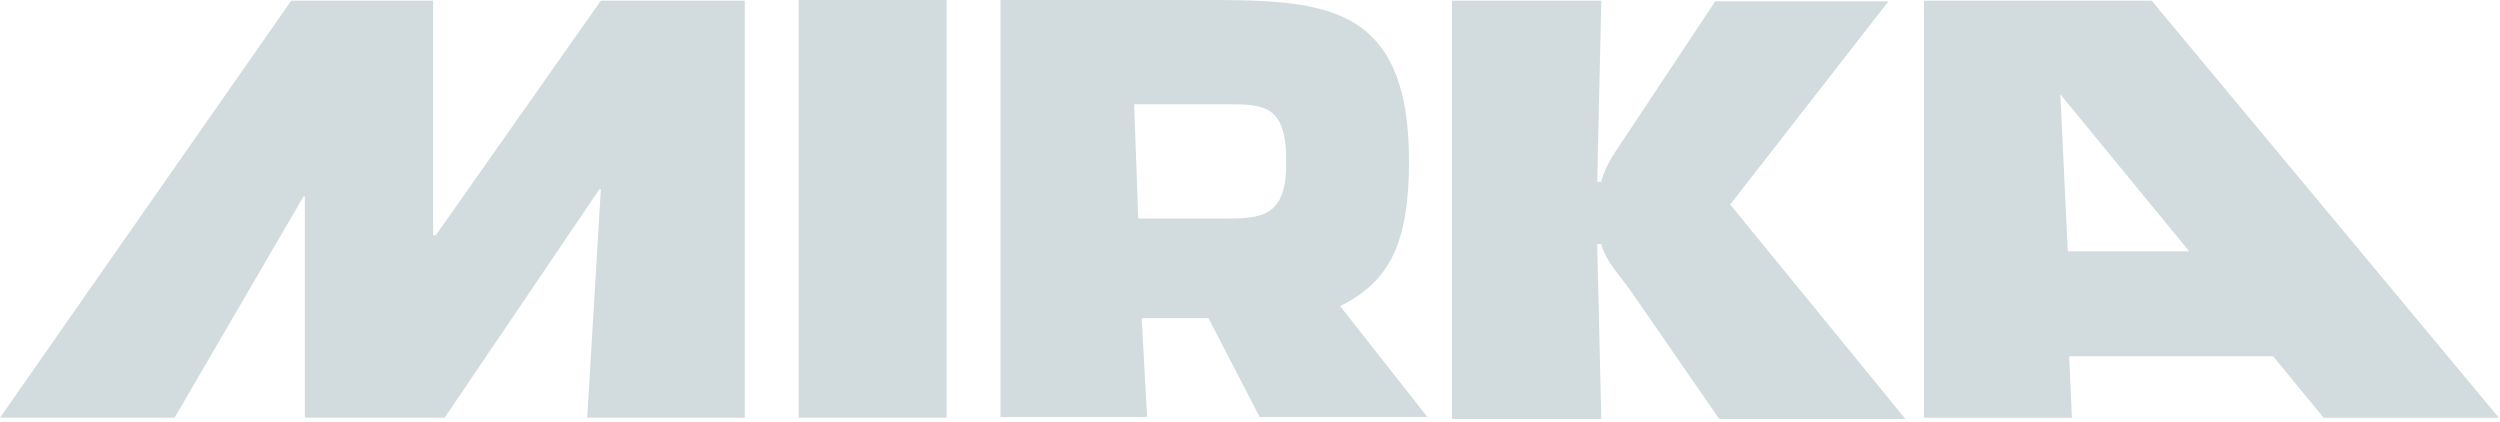
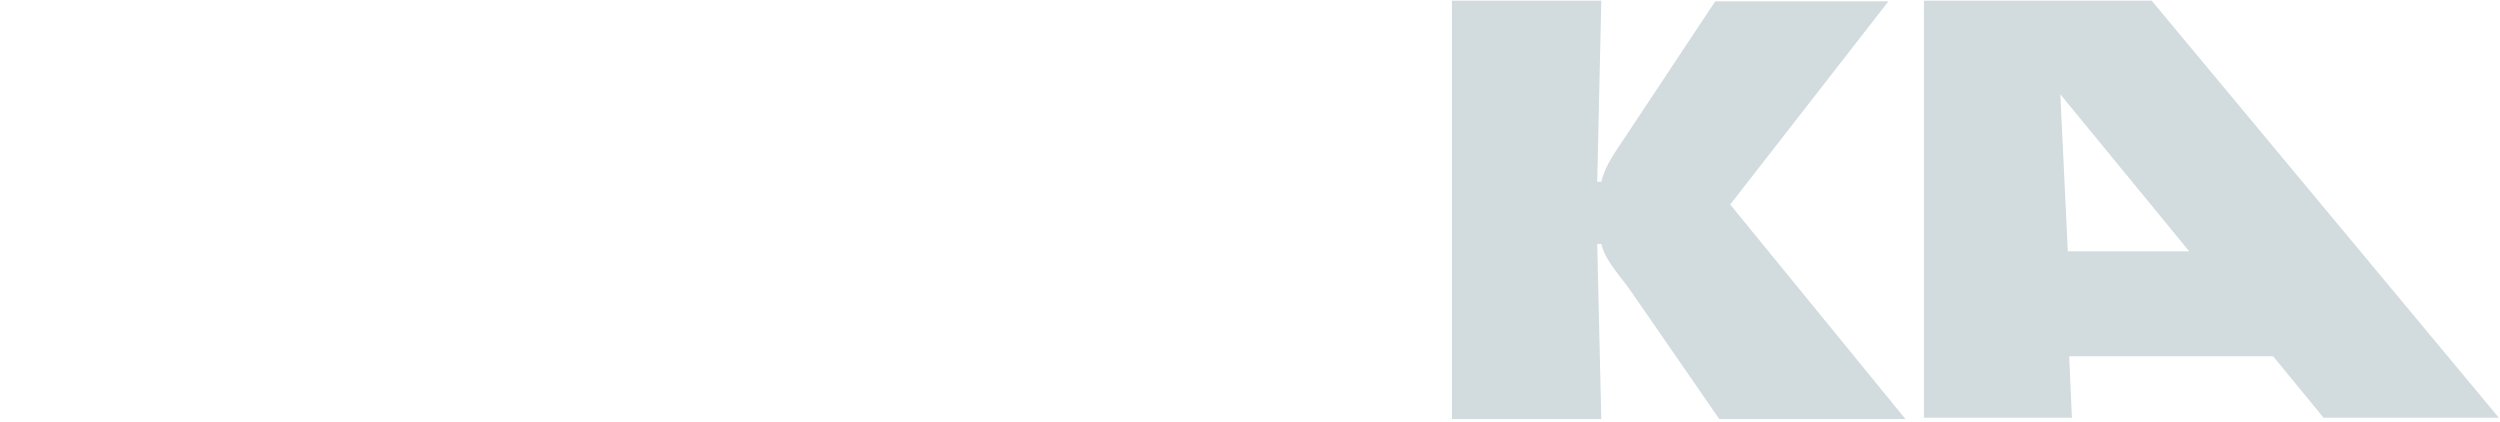
<svg xmlns="http://www.w3.org/2000/svg" width="231" height="39" viewBox="0 0 231 39" fill="none">
-   <path d="M28.169 38.594V18.155H28.043L16.133 38.594H0L26.909 0.062H40.016V21.736H40.268L55.519 0.062H68.815V38.594H54.258L55.519 17.475H55.392L41.087 38.594H28.169Z" fill="#D2DBDE" />
-   <path d="M123.827 28.282C128.49 25.997 130.191 22.292 130.191 14.882C130.191 -5.88906e-06 121.936 0 110.782 0H92.444V38.533H105.993L105.489 29.394H111.664L116.391 38.533H131.893M113.051 20.193H105.173L104.795 9.633H113.177C116.769 9.633 118.848 9.633 118.848 14.882C118.911 20.131 116.517 20.193 113.051 20.193Z" fill="#D2DBDE" />
  <path d="M134.159 0.064H147.96L147.582 16.799H147.96C148.338 15.193 149.409 13.835 150.292 12.476L158.484 0.126H174.491L159.87 18.898L176.066 38.72H158.862L150.796 27.049C149.788 25.567 148.338 24.147 147.96 22.541H147.582L147.96 38.72H134.159V0.064Z" fill="#D2DBDE" />
  <path d="M198.817 0.064H177.77V38.597H191.444L191.192 32.916H210.035L214.698 38.597H230.893L198.817 0.064ZM191.066 23.221L190.373 8.709L202.283 23.221H191.066Z" fill="#D2DBDE" />
-   <path d="M87.466 0H73.791V38.594H87.466V0Z" fill="#D2DBDE" />
</svg>